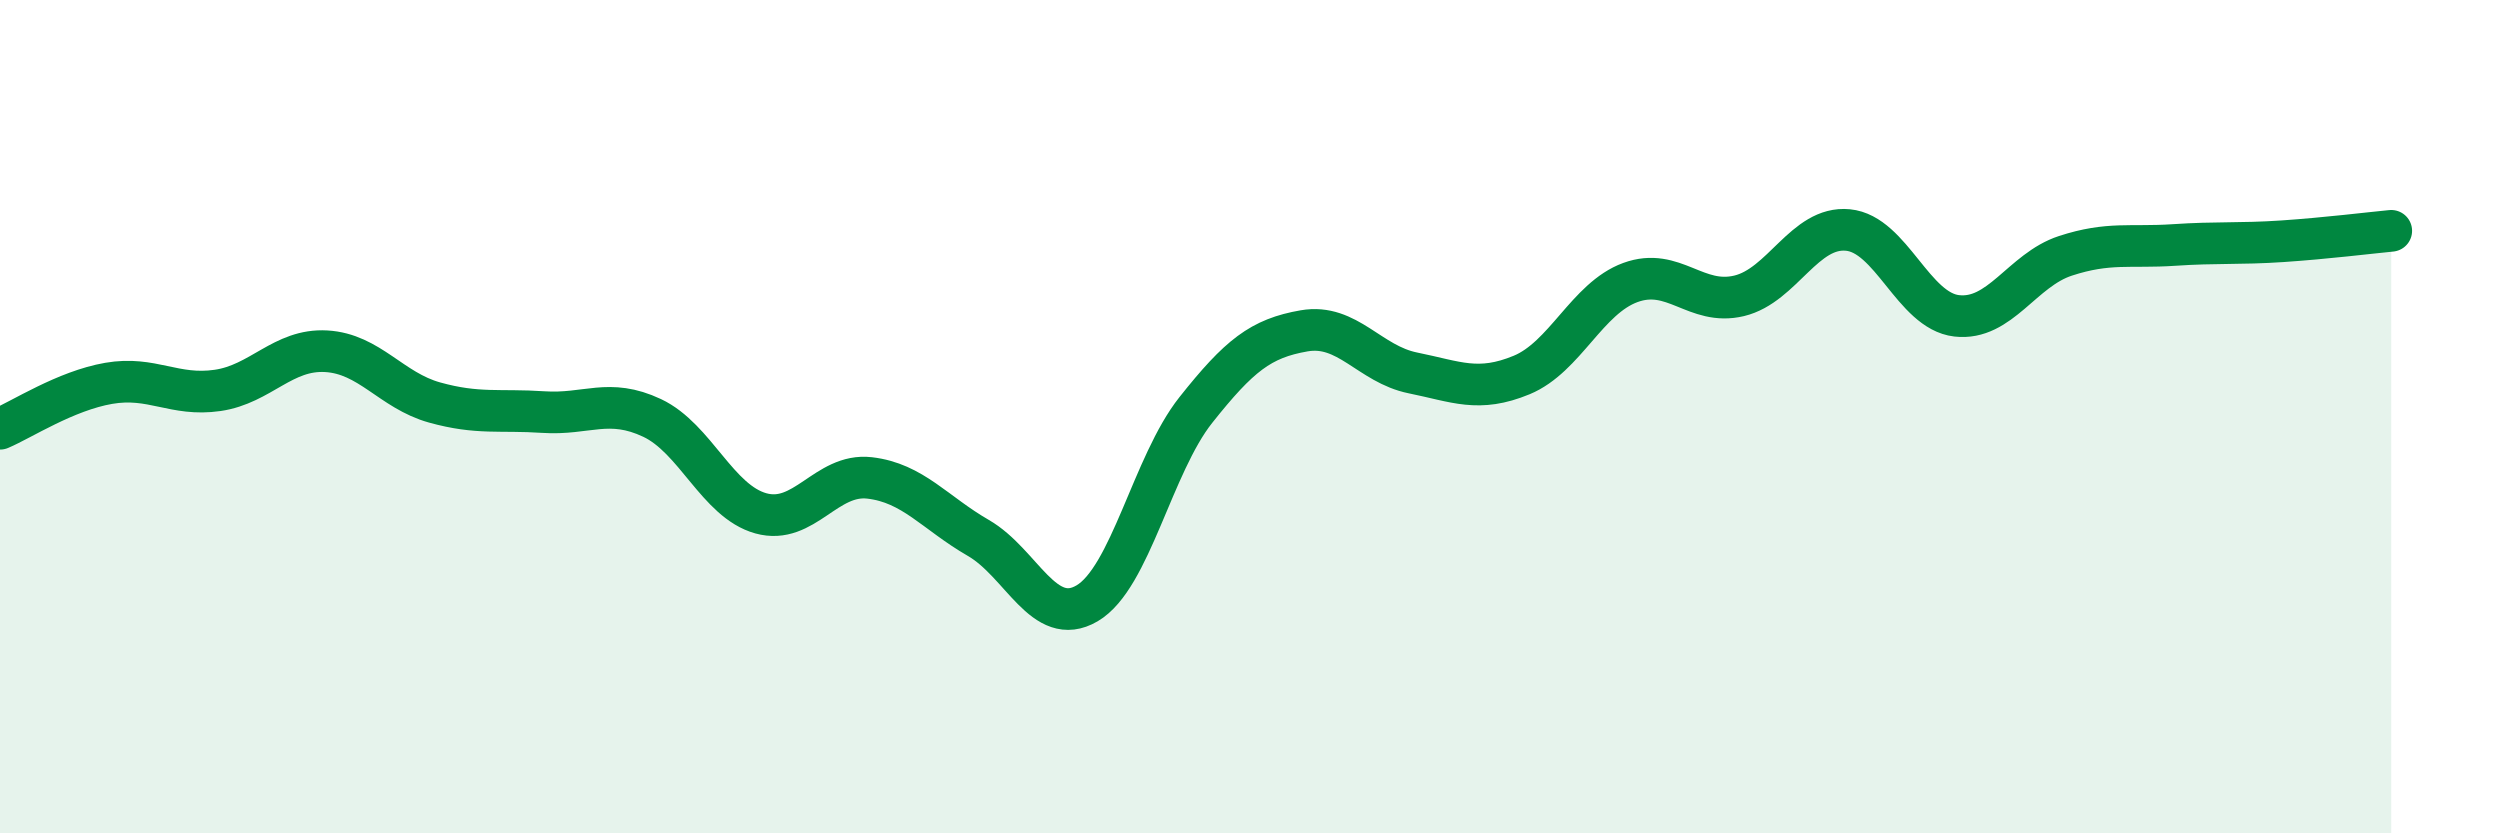
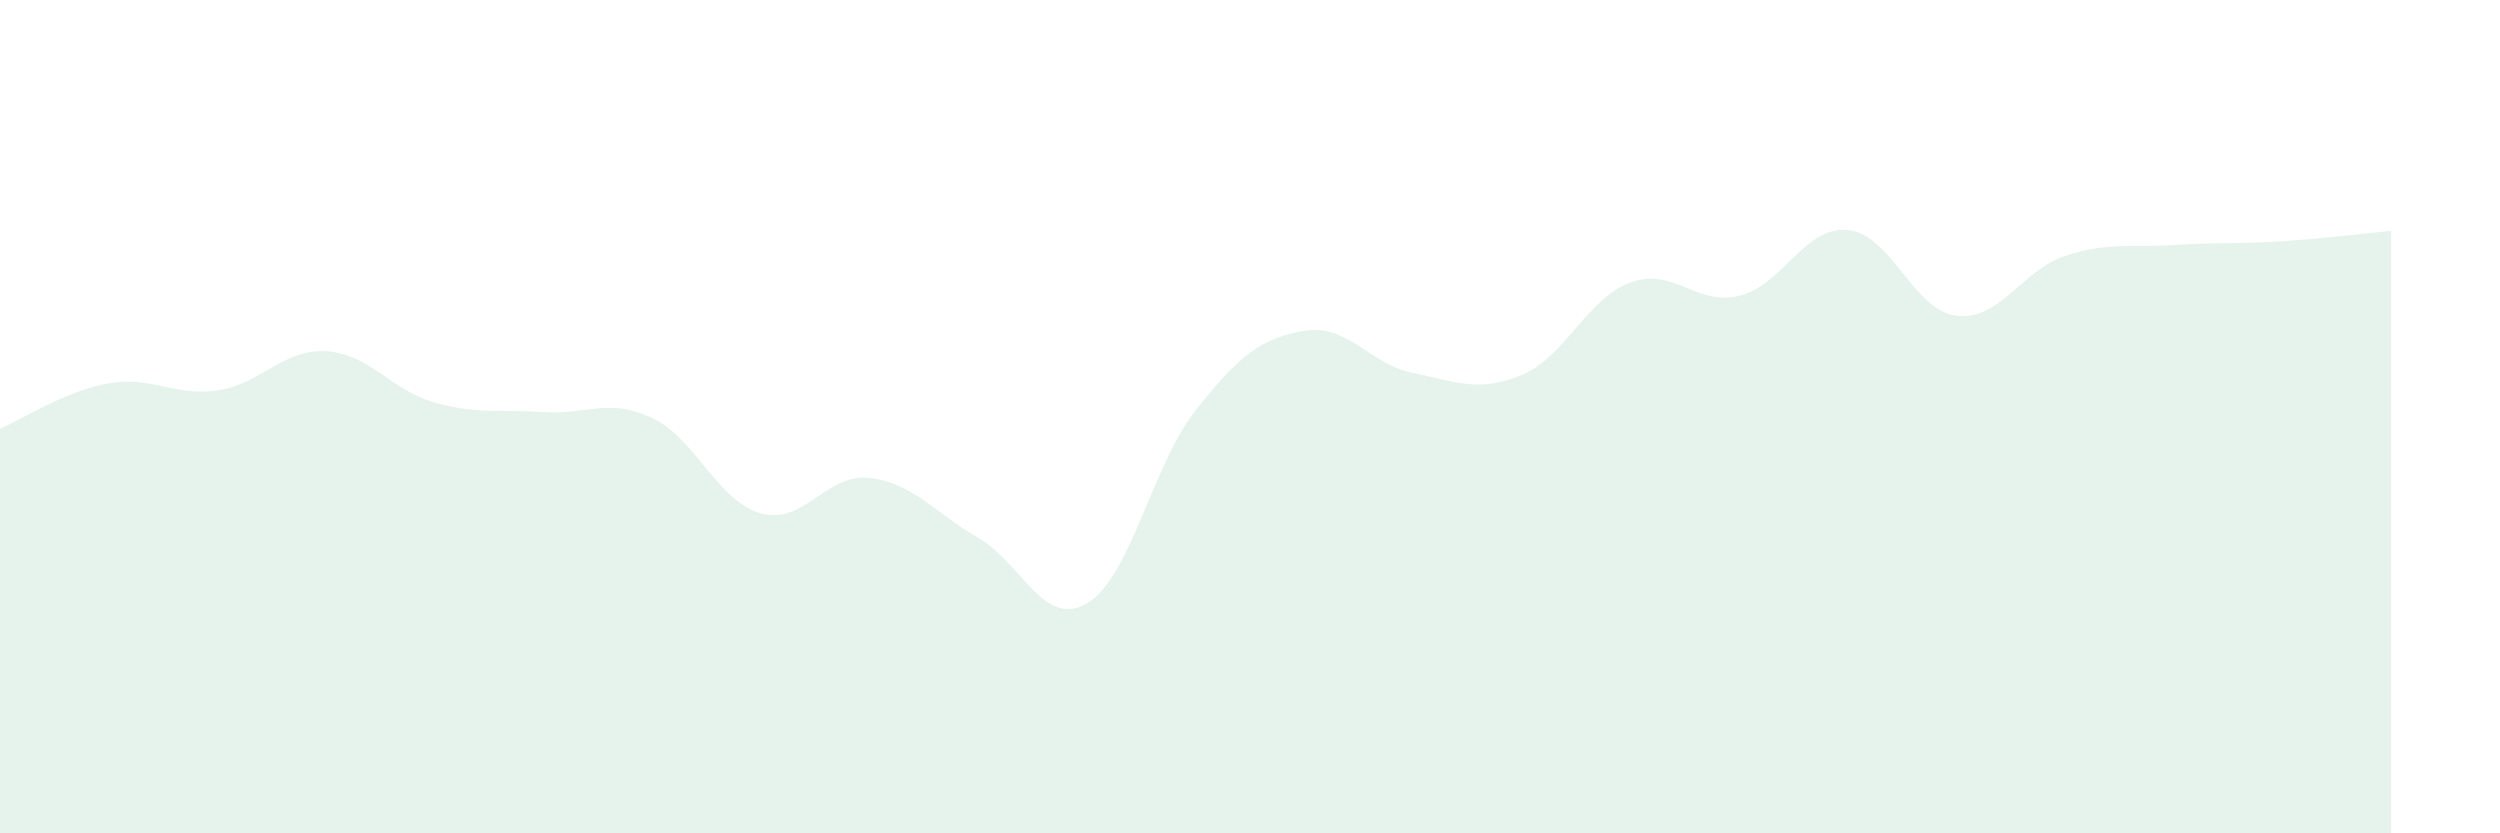
<svg xmlns="http://www.w3.org/2000/svg" width="60" height="20" viewBox="0 0 60 20">
  <path d="M 0,10.29 C 0.52,10.07 1.57,9.38 2.61,9.2 C 3.65,9.02 4.18,9.52 5.22,9.37 C 6.26,9.22 6.79,8.37 7.83,8.43 C 8.87,8.49 9.39,9.37 10.43,9.66 C 11.47,9.95 12,9.82 13.04,9.89 C 14.08,9.96 14.61,9.54 15.65,10.03 C 16.69,10.52 17.22,12.03 18.26,12.32 C 19.3,12.61 19.83,11.35 20.87,11.47 C 21.91,11.59 22.44,12.31 23.48,12.91 C 24.52,13.51 25.05,15.09 26.09,14.48 C 27.13,13.87 27.66,11.15 28.7,9.84 C 29.74,8.53 30.26,8.12 31.3,7.94 C 32.34,7.76 32.87,8.74 33.91,8.95 C 34.95,9.16 35.48,9.43 36.52,9 C 37.56,8.57 38.09,7.16 39.13,6.78 C 40.17,6.4 40.7,7.35 41.74,7.1 C 42.78,6.85 43.31,5.42 44.35,5.52 C 45.39,5.62 45.92,7.46 46.96,7.58 C 48,7.7 48.53,6.48 49.57,6.14 C 50.61,5.8 51.13,5.95 52.17,5.88 C 53.21,5.81 53.74,5.86 54.78,5.79 C 55.82,5.72 56.87,5.59 57.39,5.54L57.39 20L0 20Z" fill="#008740" opacity="0.1" stroke-linecap="round" stroke-linejoin="round" />
-   <path d="M 0,10.29 C 0.52,10.07 1.57,9.38 2.61,9.2 C 3.65,9.02 4.18,9.52 5.22,9.37 C 6.26,9.22 6.79,8.37 7.83,8.43 C 8.87,8.49 9.39,9.37 10.43,9.66 C 11.47,9.95 12,9.82 13.04,9.89 C 14.08,9.96 14.61,9.54 15.65,10.03 C 16.69,10.52 17.22,12.03 18.26,12.32 C 19.3,12.61 19.83,11.35 20.87,11.47 C 21.91,11.59 22.44,12.31 23.48,12.91 C 24.52,13.51 25.05,15.09 26.09,14.48 C 27.13,13.87 27.66,11.15 28.7,9.84 C 29.74,8.53 30.26,8.12 31.3,7.94 C 32.34,7.76 32.87,8.74 33.91,8.95 C 34.95,9.16 35.48,9.43 36.52,9 C 37.56,8.57 38.09,7.16 39.13,6.78 C 40.17,6.4 40.7,7.35 41.74,7.1 C 42.78,6.85 43.31,5.42 44.35,5.52 C 45.39,5.62 45.92,7.46 46.96,7.58 C 48,7.7 48.53,6.48 49.57,6.14 C 50.61,5.8 51.13,5.95 52.17,5.88 C 53.21,5.81 53.74,5.86 54.78,5.79 C 55.82,5.72 56.87,5.59 57.39,5.54" stroke="#008740" stroke-width="1" fill="none" stroke-linecap="round" stroke-linejoin="round" />
</svg>